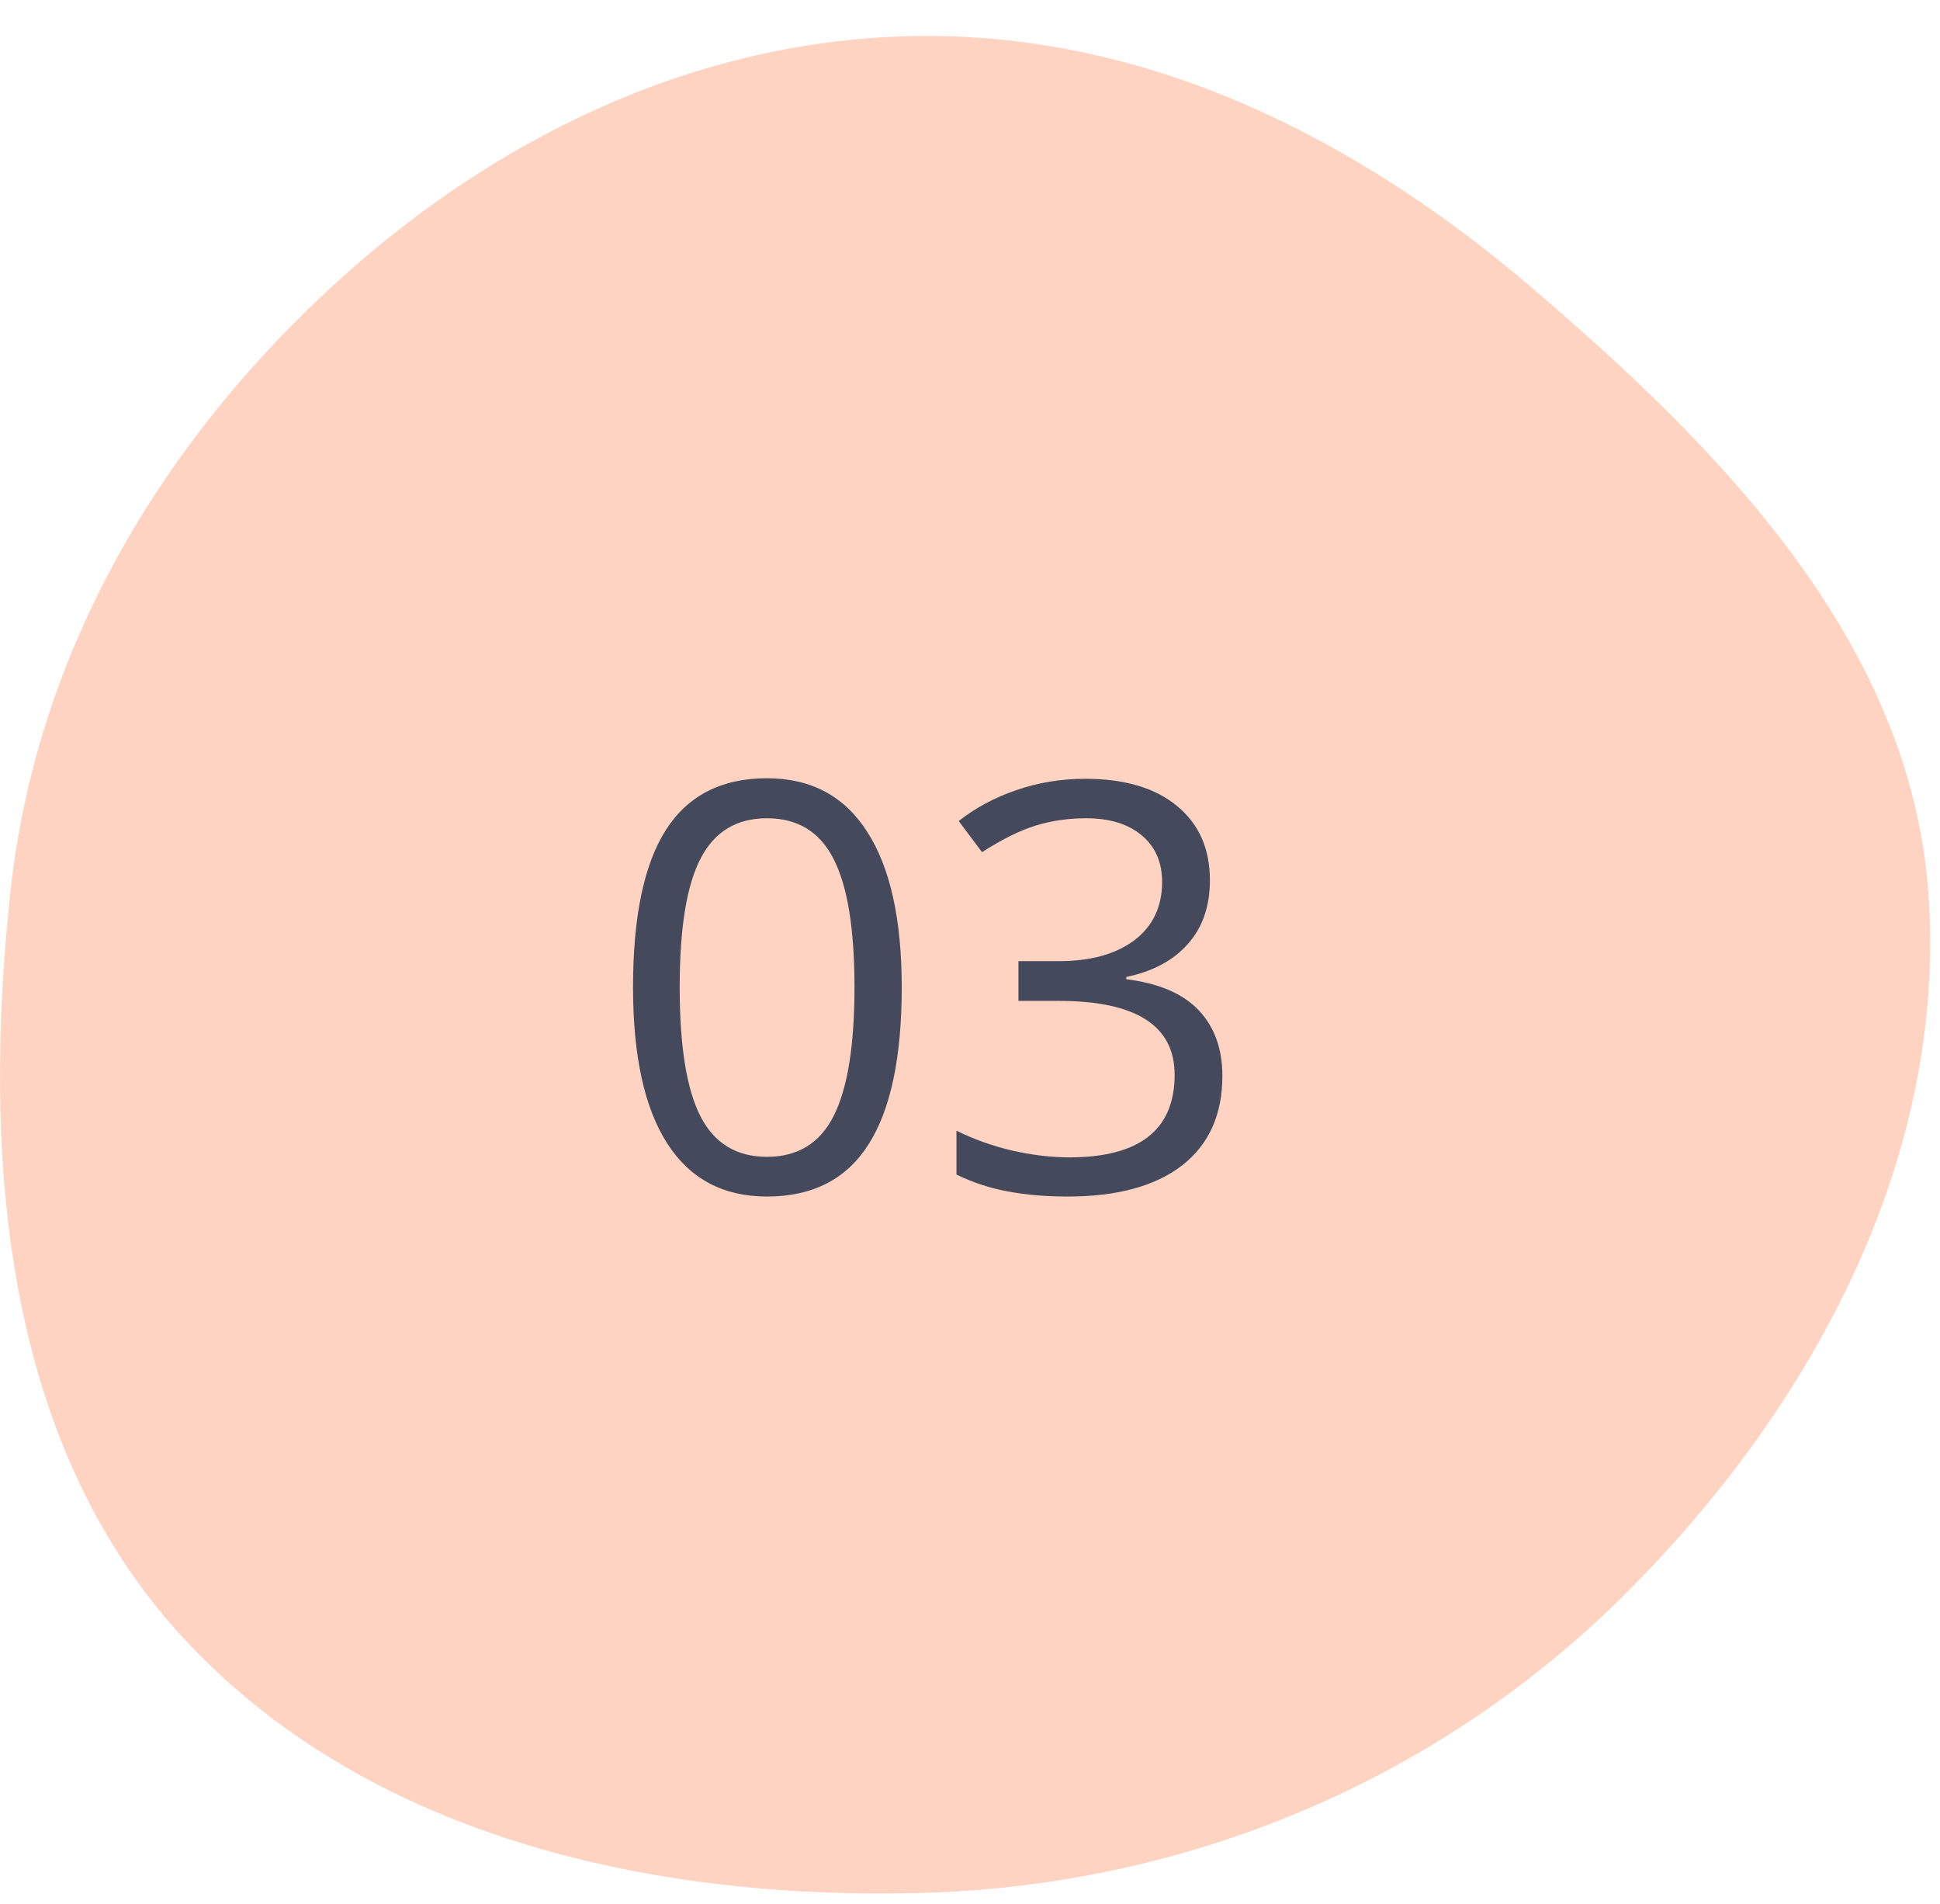
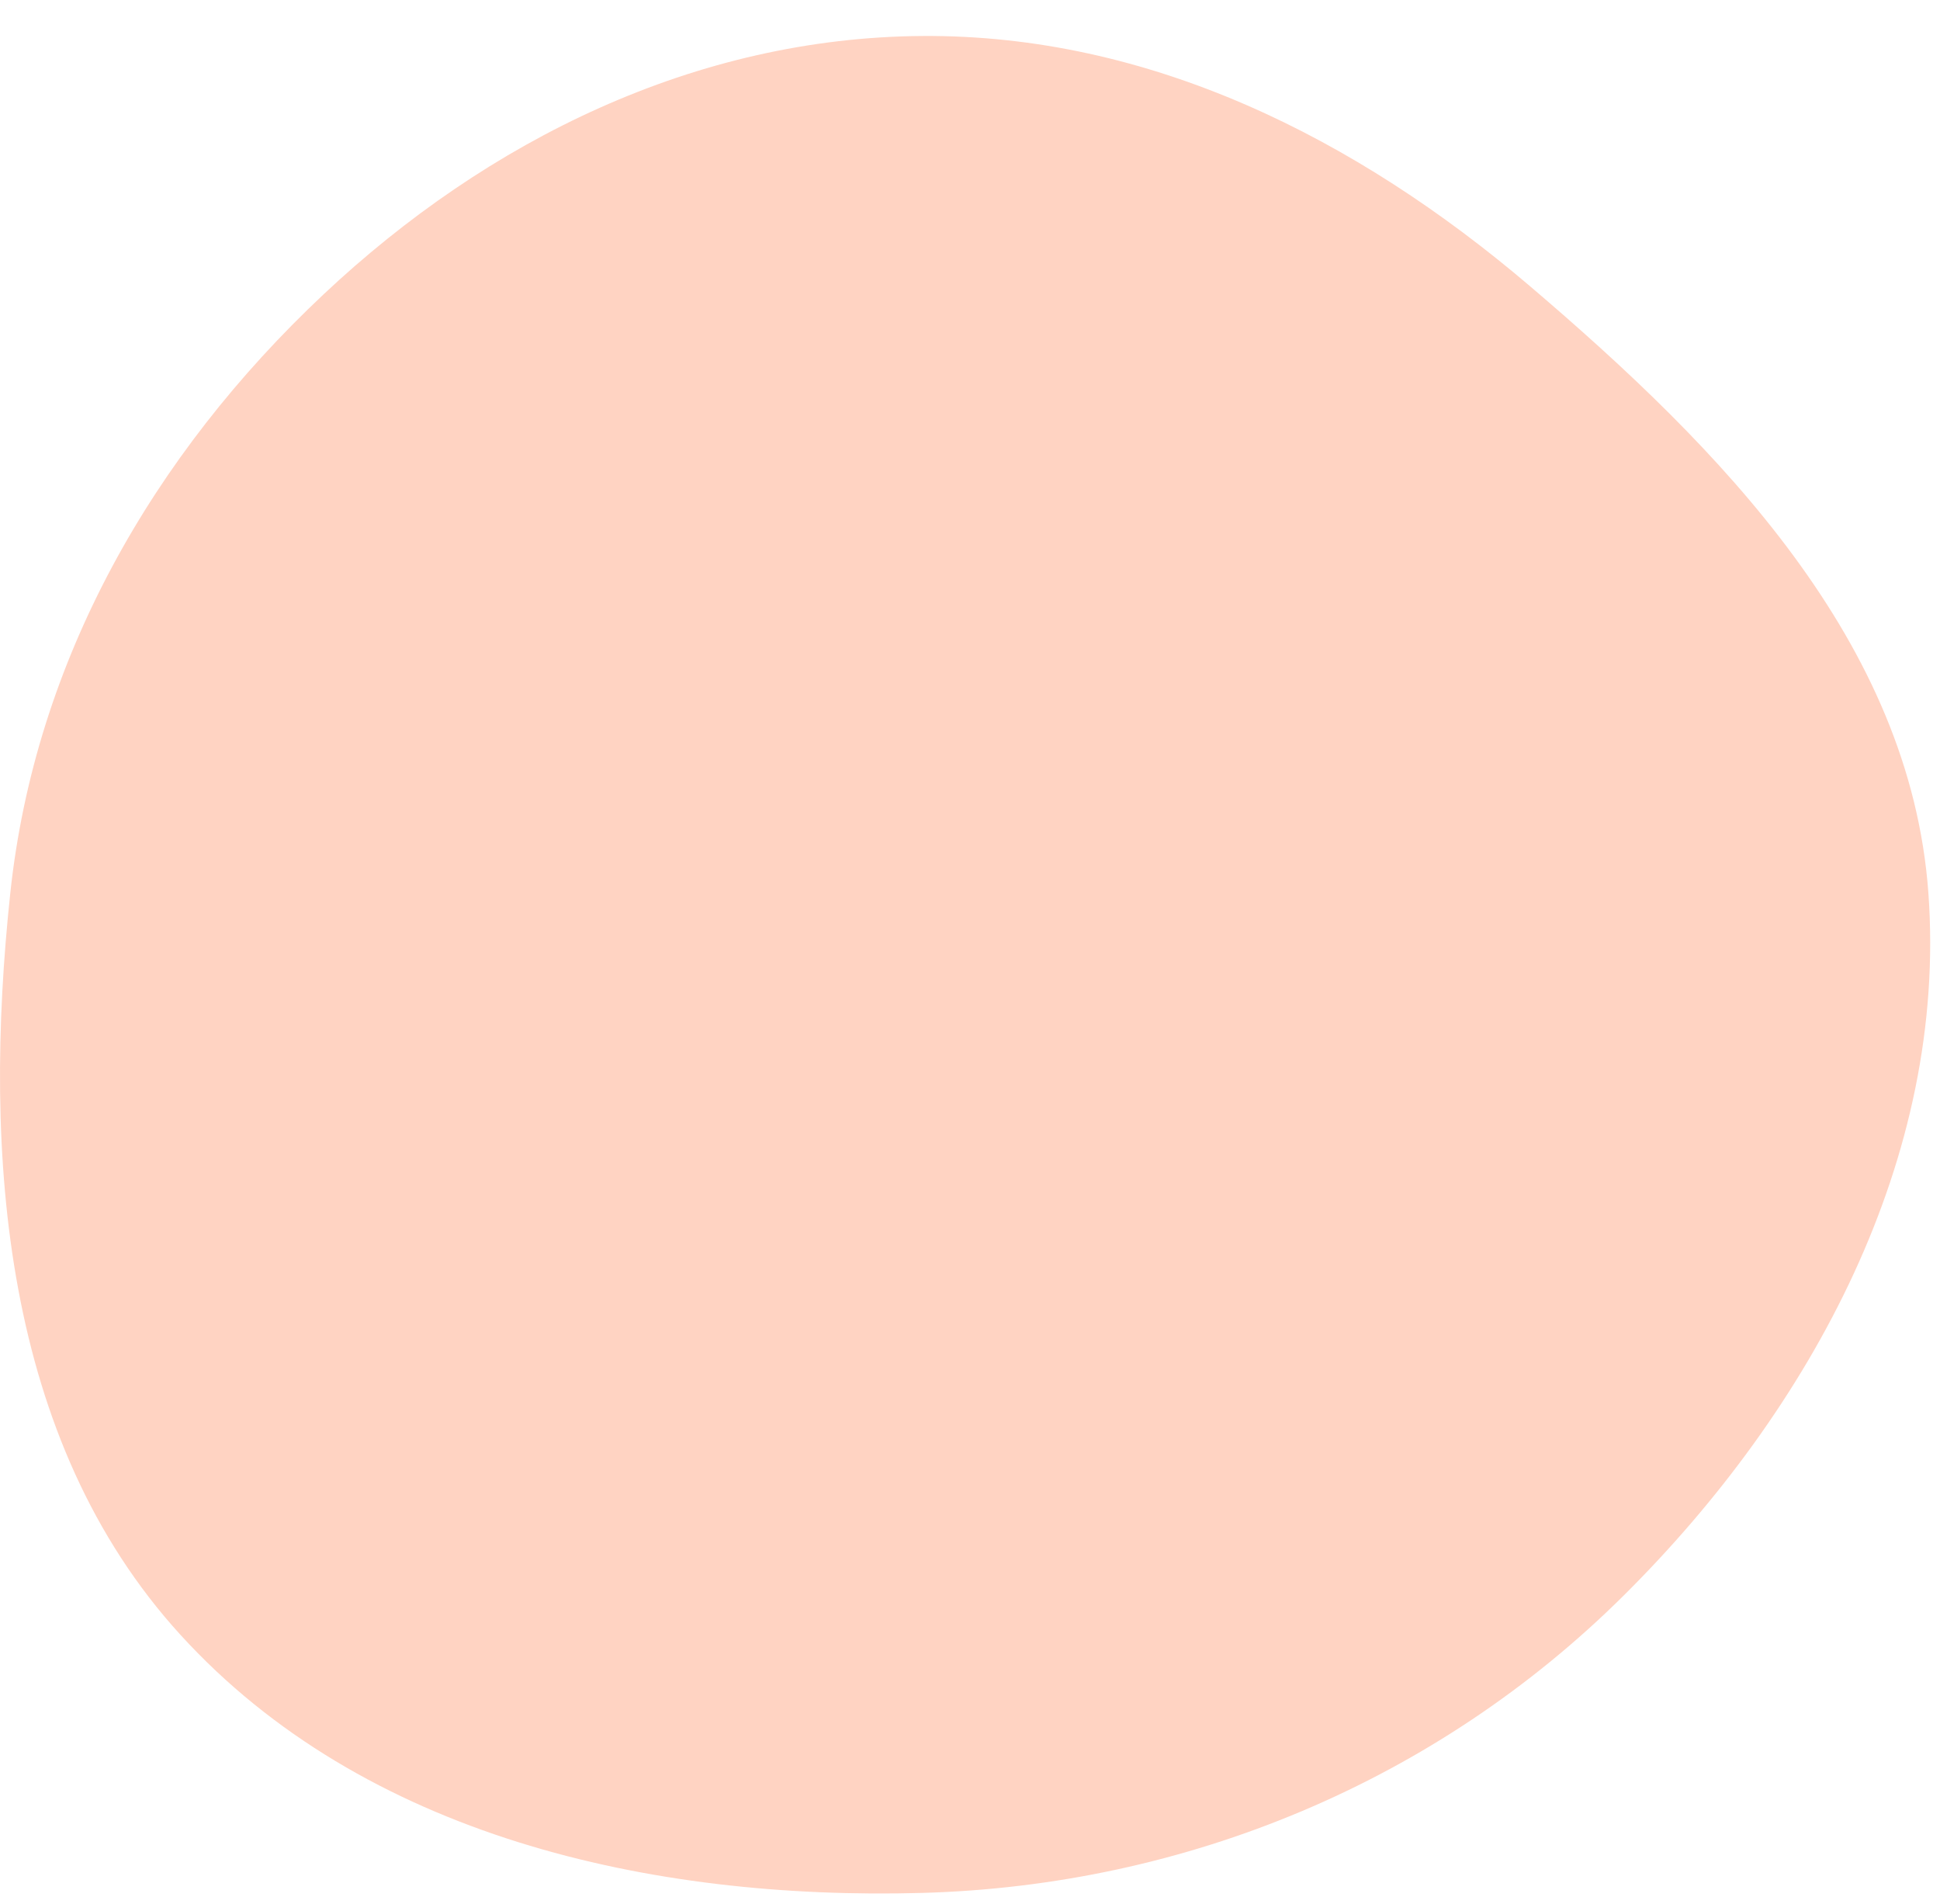
<svg xmlns="http://www.w3.org/2000/svg" width="53" height="52" viewBox="0 0 53 52" fill="none">
  <path fill-rule="evenodd" clip-rule="evenodd" d="M25.191 0.983C31.407 0.938 37.05 3.773 41.783 7.803C47.02 12.263 52.187 17.533 52.683 24.394C53.205 31.618 49.506 38.466 44.367 43.57C39.247 48.657 32.406 51.502 25.191 51.701C17.761 51.905 9.941 50.145 4.932 44.654C0.077 39.333 -0.483 31.557 0.281 24.394C0.959 18.035 4.177 12.421 8.838 8.041C13.335 3.814 19.02 1.027 25.191 0.983Z" fill="#FFD3C2" />
-   <path d="M24.635 26.965C24.635 28.883 24.331 30.315 23.724 31.262C23.122 32.208 22.198 32.681 20.953 32.681C19.759 32.681 18.85 32.198 18.228 31.231C17.605 30.259 17.294 28.837 17.294 26.965C17.294 25.032 17.595 23.597 18.197 22.66C18.799 21.724 19.718 21.256 20.953 21.256C22.157 21.256 23.071 21.744 23.693 22.721C24.321 23.698 24.635 25.113 24.635 26.965ZM18.569 26.965C18.569 28.579 18.759 29.756 19.139 30.495C19.518 31.229 20.123 31.596 20.953 31.596C21.793 31.596 22.4 31.224 22.775 30.48C23.154 29.731 23.344 28.559 23.344 26.965C23.344 25.371 23.154 24.204 22.775 23.465C22.4 22.721 21.793 22.349 20.953 22.349C20.123 22.349 19.518 22.716 19.139 23.45C18.759 24.179 18.569 25.35 18.569 26.965ZM33.054 24.042C33.054 24.751 32.854 25.33 32.454 25.78C32.059 26.231 31.497 26.532 30.769 26.684V26.745C31.659 26.856 32.32 27.139 32.75 27.595C33.18 28.05 33.395 28.648 33.395 29.386C33.395 30.444 33.028 31.259 32.294 31.831C31.561 32.398 30.518 32.681 29.167 32.681C28.58 32.681 28.041 32.636 27.55 32.544C27.064 32.458 26.591 32.304 26.13 32.081V30.882C26.611 31.12 27.122 31.302 27.664 31.428C28.21 31.55 28.727 31.611 29.212 31.611C31.131 31.611 32.09 30.859 32.09 29.356C32.09 28.01 31.032 27.337 28.916 27.337H27.823V26.251H28.931C29.797 26.251 30.483 26.061 30.989 25.682C31.495 25.297 31.748 24.766 31.748 24.088C31.748 23.546 31.561 23.121 31.186 22.812C30.817 22.504 30.313 22.349 29.675 22.349C29.19 22.349 28.732 22.415 28.301 22.547C27.871 22.678 27.38 22.921 26.829 23.275L26.191 22.425C26.646 22.066 27.17 21.785 27.762 21.582C28.36 21.375 28.987 21.271 29.645 21.271C30.723 21.271 31.561 21.519 32.158 22.015C32.755 22.506 33.054 23.182 33.054 24.042Z" fill="#444A5C" />
</svg>